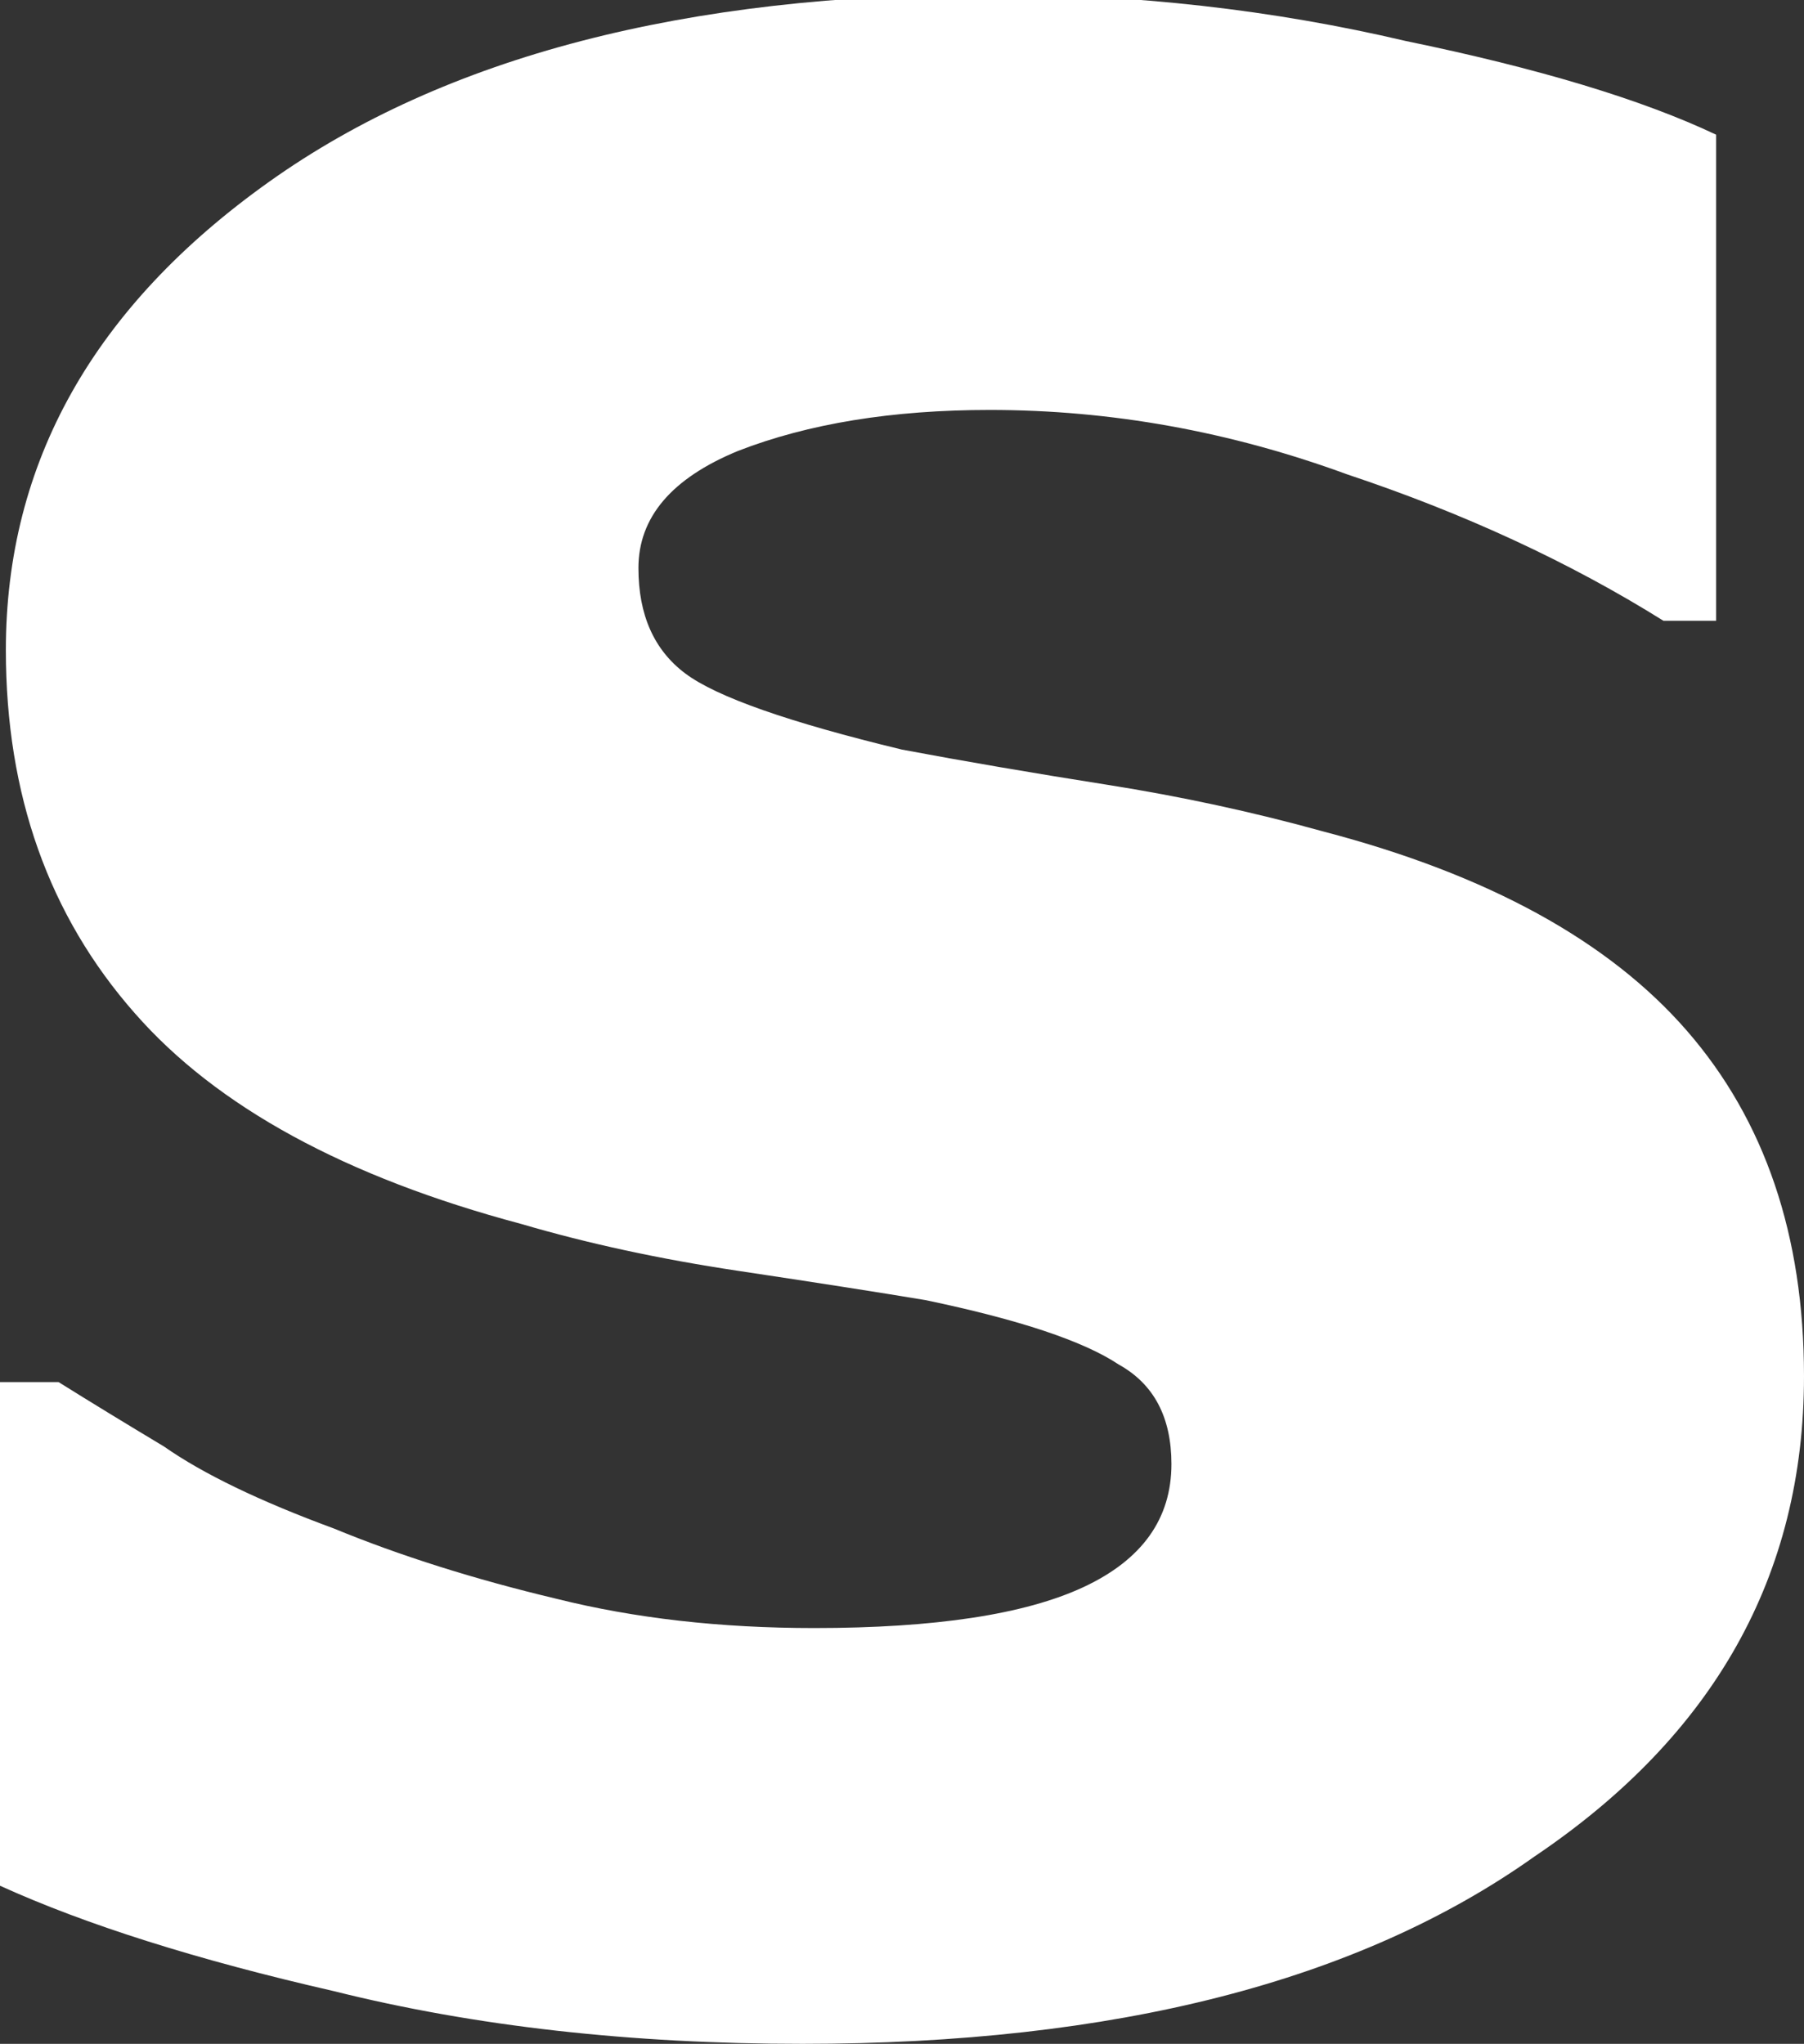
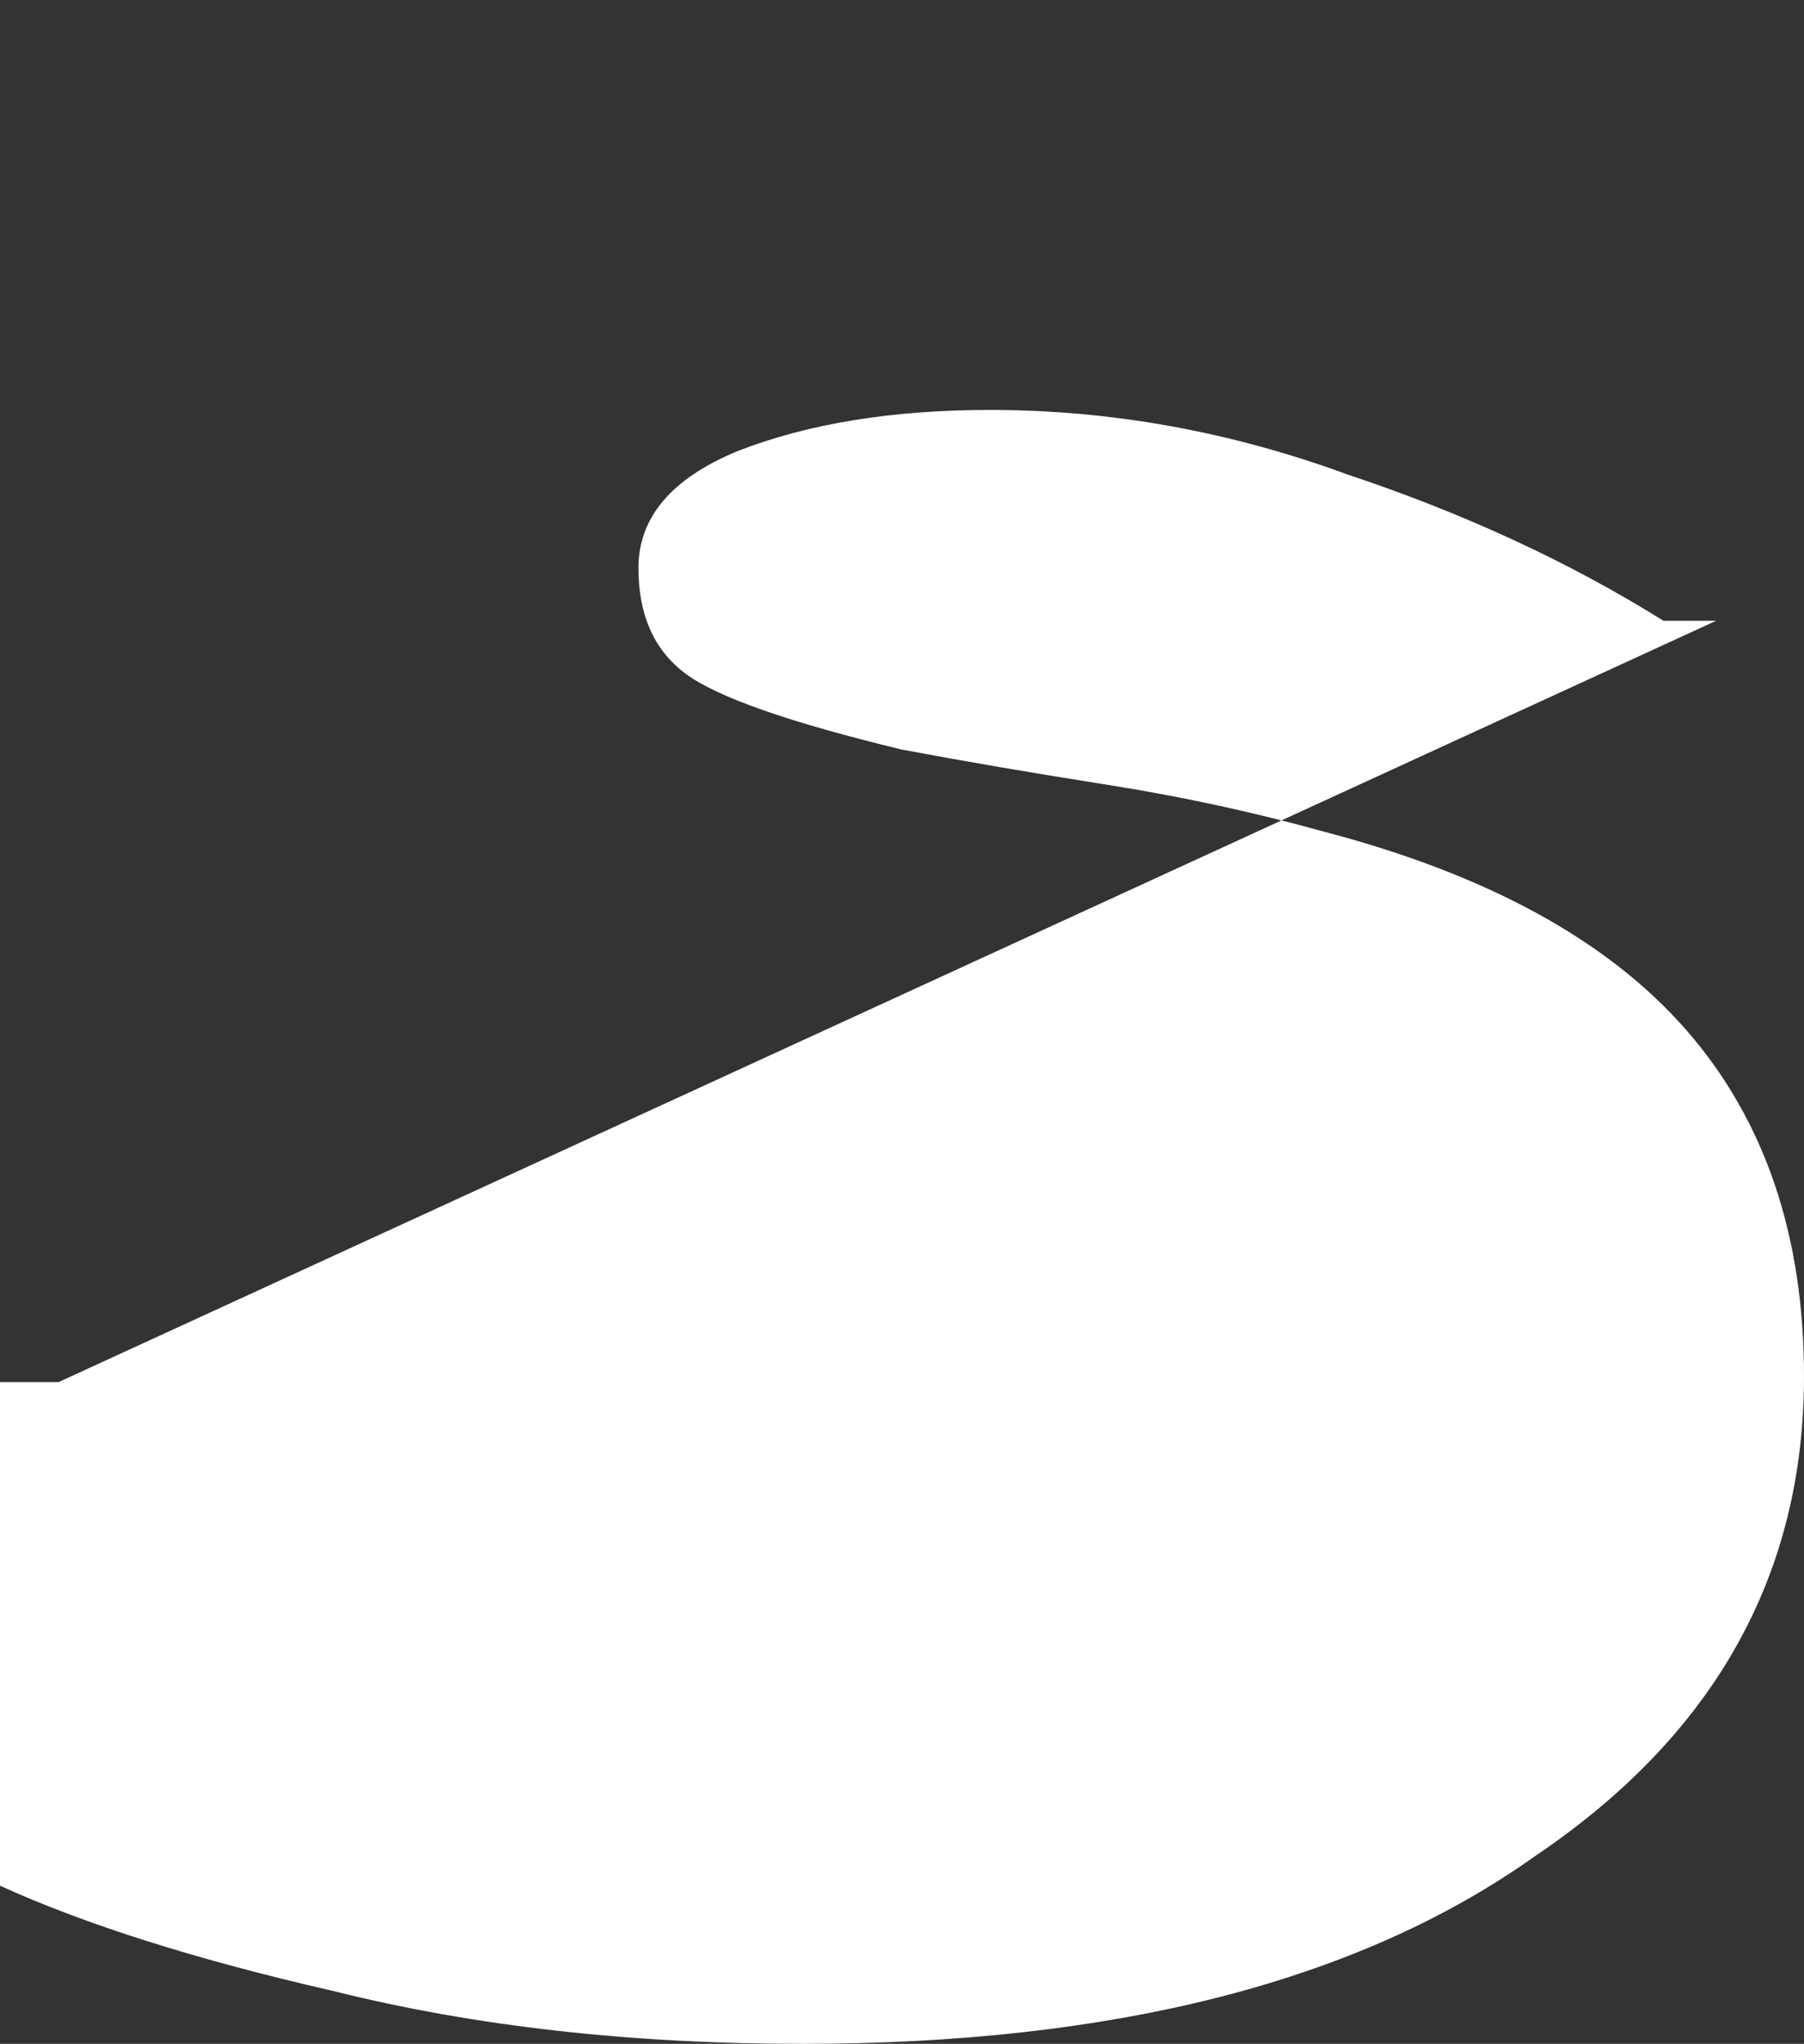
<svg xmlns="http://www.w3.org/2000/svg" height="17.45px" width="15.4px">
  <rect width="100%" height="100%" fill="#333333" stroke="none" />
  <g transform="matrix(1.0, 0.0, 0.0, 1.0, 7.7, 8.7)">
-     <path d="M7.7 3.05 Q7.7 5.6 5.4 7.15 3.15 8.75 -0.85 8.75 -3.05 8.75 -4.85 8.3 -6.6 7.9 -7.7 7.4 L-7.7 3.1 -7.2 3.1 Q-6.8 3.35 -6.3 3.65 -5.8 4.0 -4.85 4.35 -4.0 4.7 -2.95 4.95 -1.95 5.2 -0.75 5.2 0.8 5.2 1.55 4.85 2.3 4.5 2.3 3.8 2.3 3.2 1.85 2.95 1.4 2.65 0.2 2.4 -0.4 2.3 -1.4 2.15 -2.4 2.0 -3.25 1.75 -5.5 1.15 -6.55 -0.05 -7.65 -1.3 -7.65 -3.15 -7.65 -5.55 -5.4 -7.15 -3.15 -8.75 0.75 -8.75 2.6 -8.75 4.3 -8.35 6.0 -8.0 6.95 -7.55 L6.95 -3.4 6.5 -3.4 Q5.3 -4.15 3.8 -4.65 2.3 -5.2 0.75 -5.2 -0.5 -5.2 -1.4 -4.85 -2.25 -4.5 -2.25 -3.85 -2.25 -3.25 -1.85 -2.95 -1.45 -2.65 0.0 -2.3 0.8 -2.15 1.75 -2.0 2.7 -1.85 3.6 -1.6 5.7 -1.05 6.7 0.1 7.7 1.25 7.7 3.05" fill="#ffffff" fill-rule="evenodd" stroke="none" />
+     <path d="M7.7 3.05 Q7.7 5.6 5.4 7.15 3.15 8.75 -0.85 8.75 -3.05 8.75 -4.85 8.3 -6.6 7.9 -7.7 7.4 L-7.7 3.1 -7.2 3.1 L6.95 -3.4 6.5 -3.4 Q5.3 -4.15 3.8 -4.65 2.3 -5.2 0.75 -5.2 -0.5 -5.2 -1.4 -4.85 -2.25 -4.5 -2.25 -3.85 -2.25 -3.25 -1.85 -2.95 -1.45 -2.65 0.0 -2.3 0.8 -2.15 1.75 -2.0 2.7 -1.85 3.6 -1.6 5.7 -1.05 6.7 0.1 7.7 1.25 7.7 3.05" fill="#ffffff" fill-rule="evenodd" stroke="none" />
  </g>
</svg>